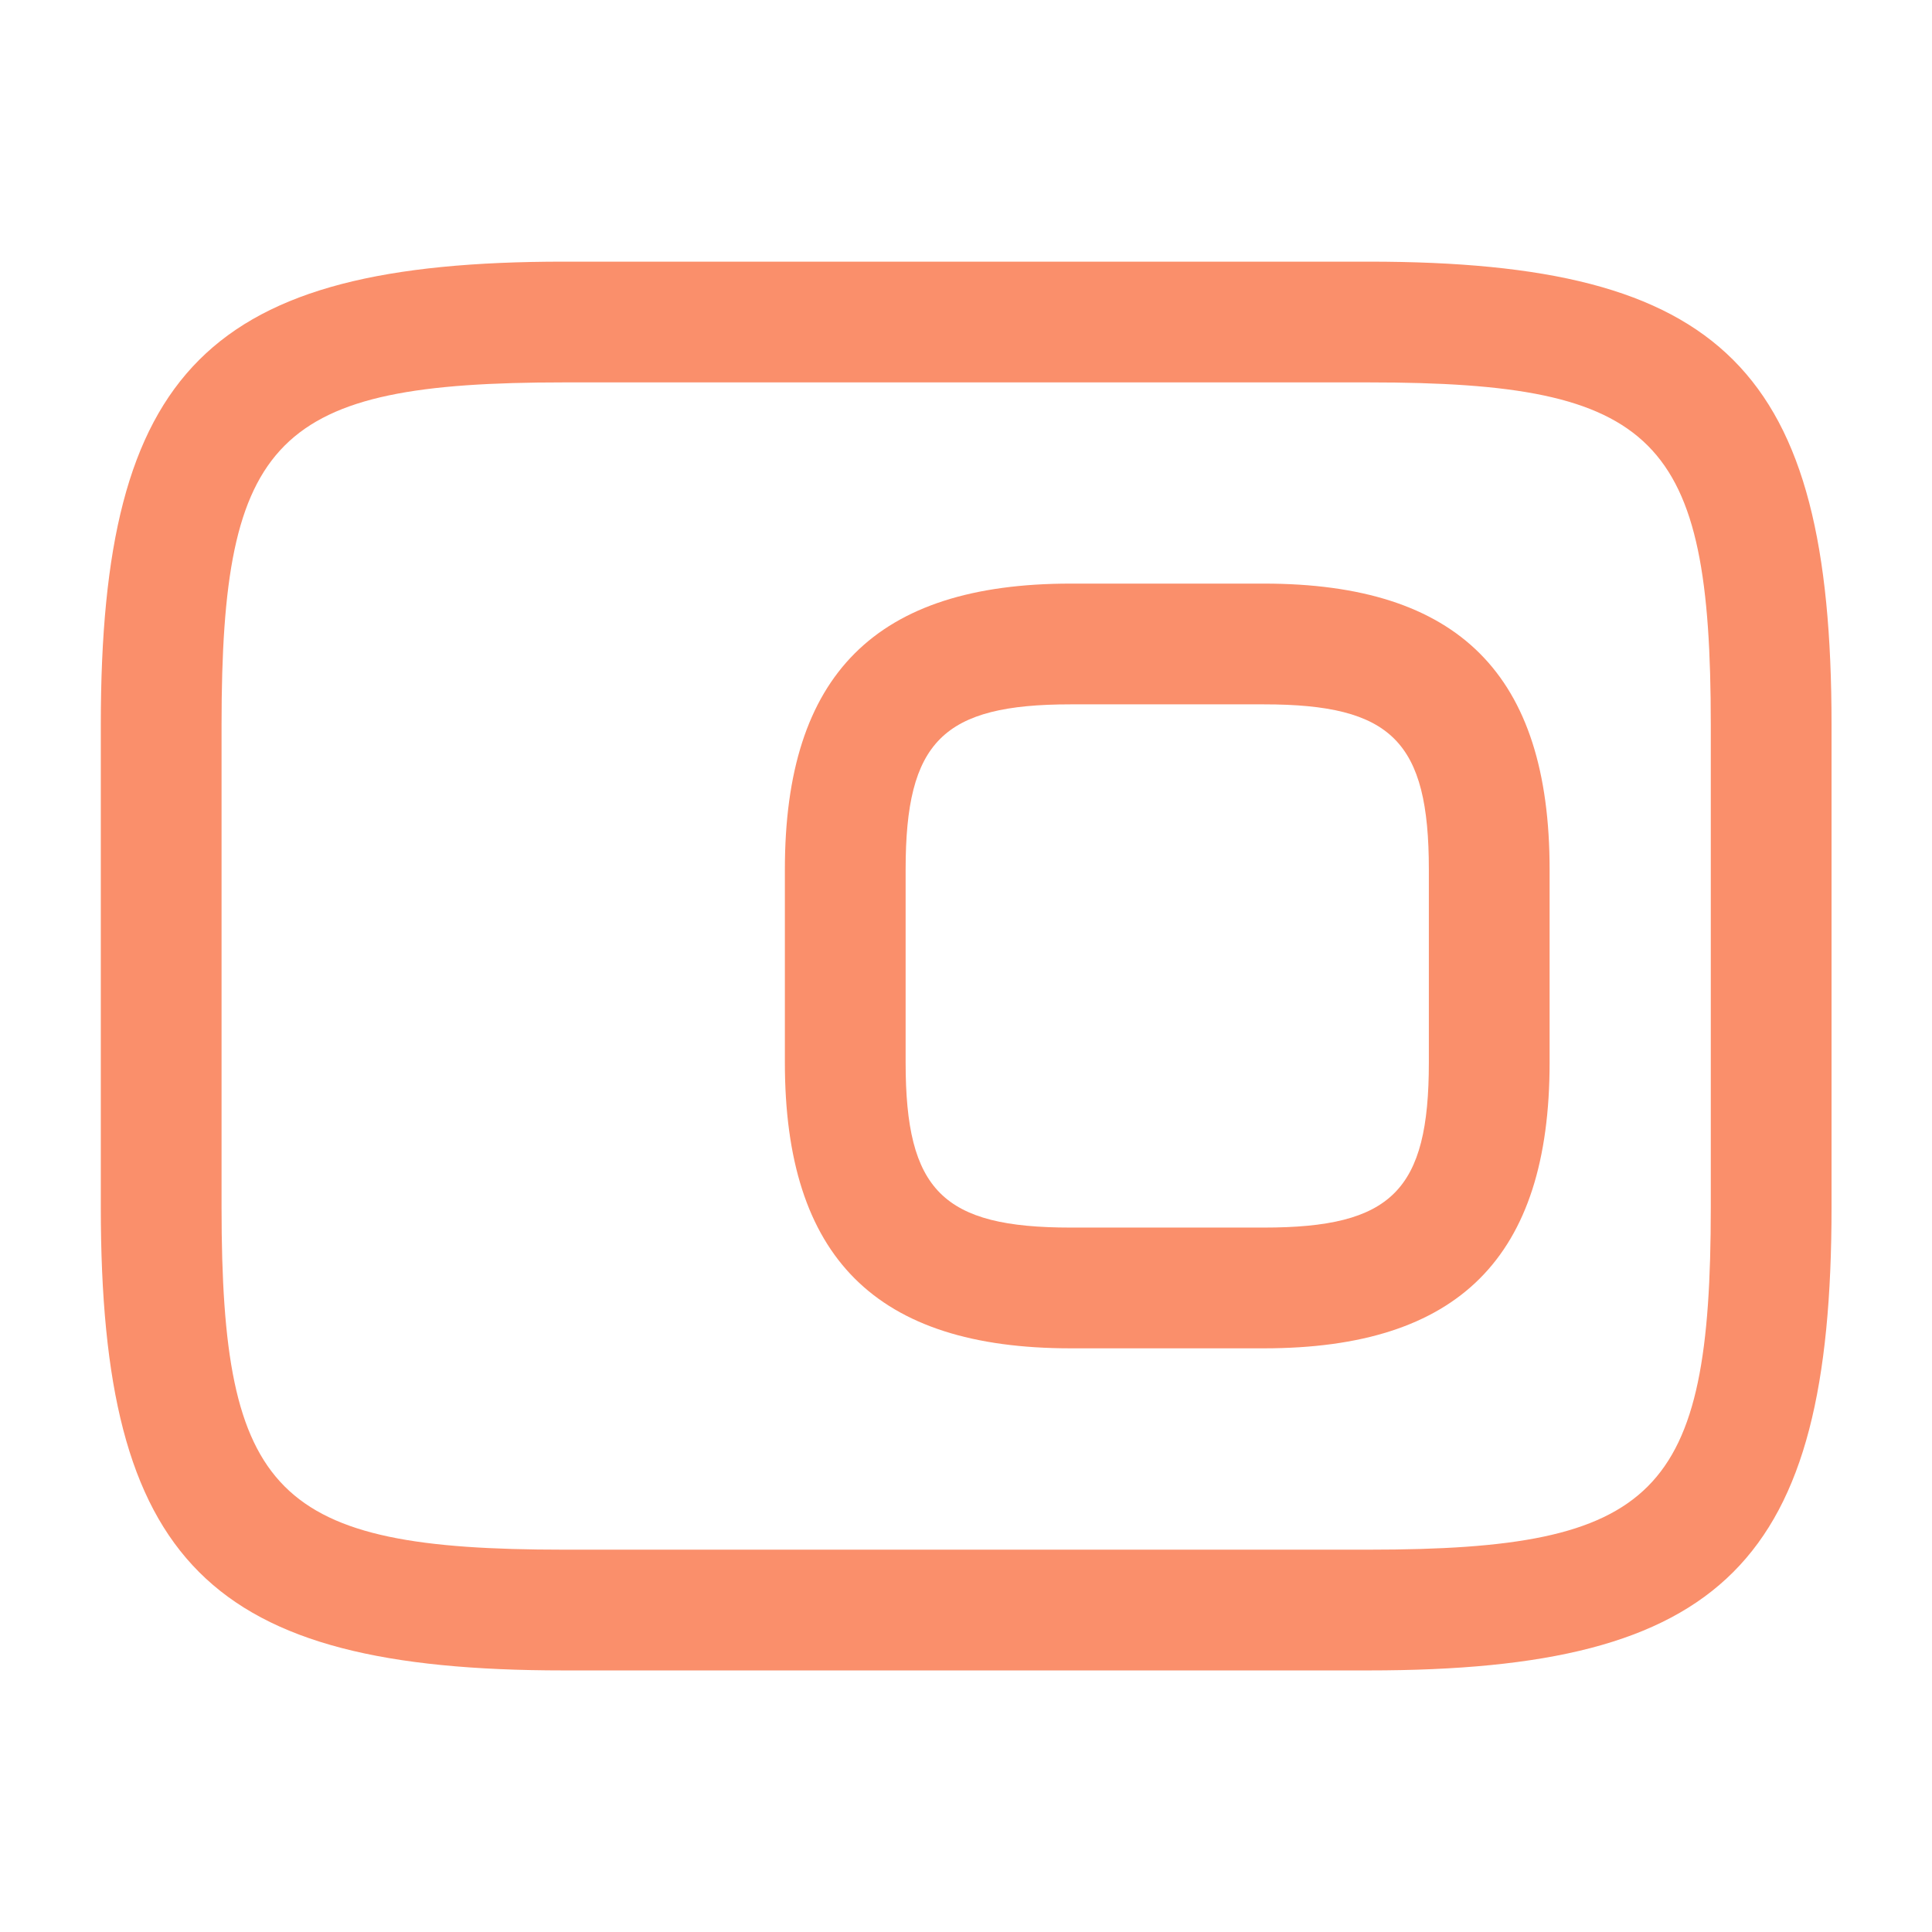
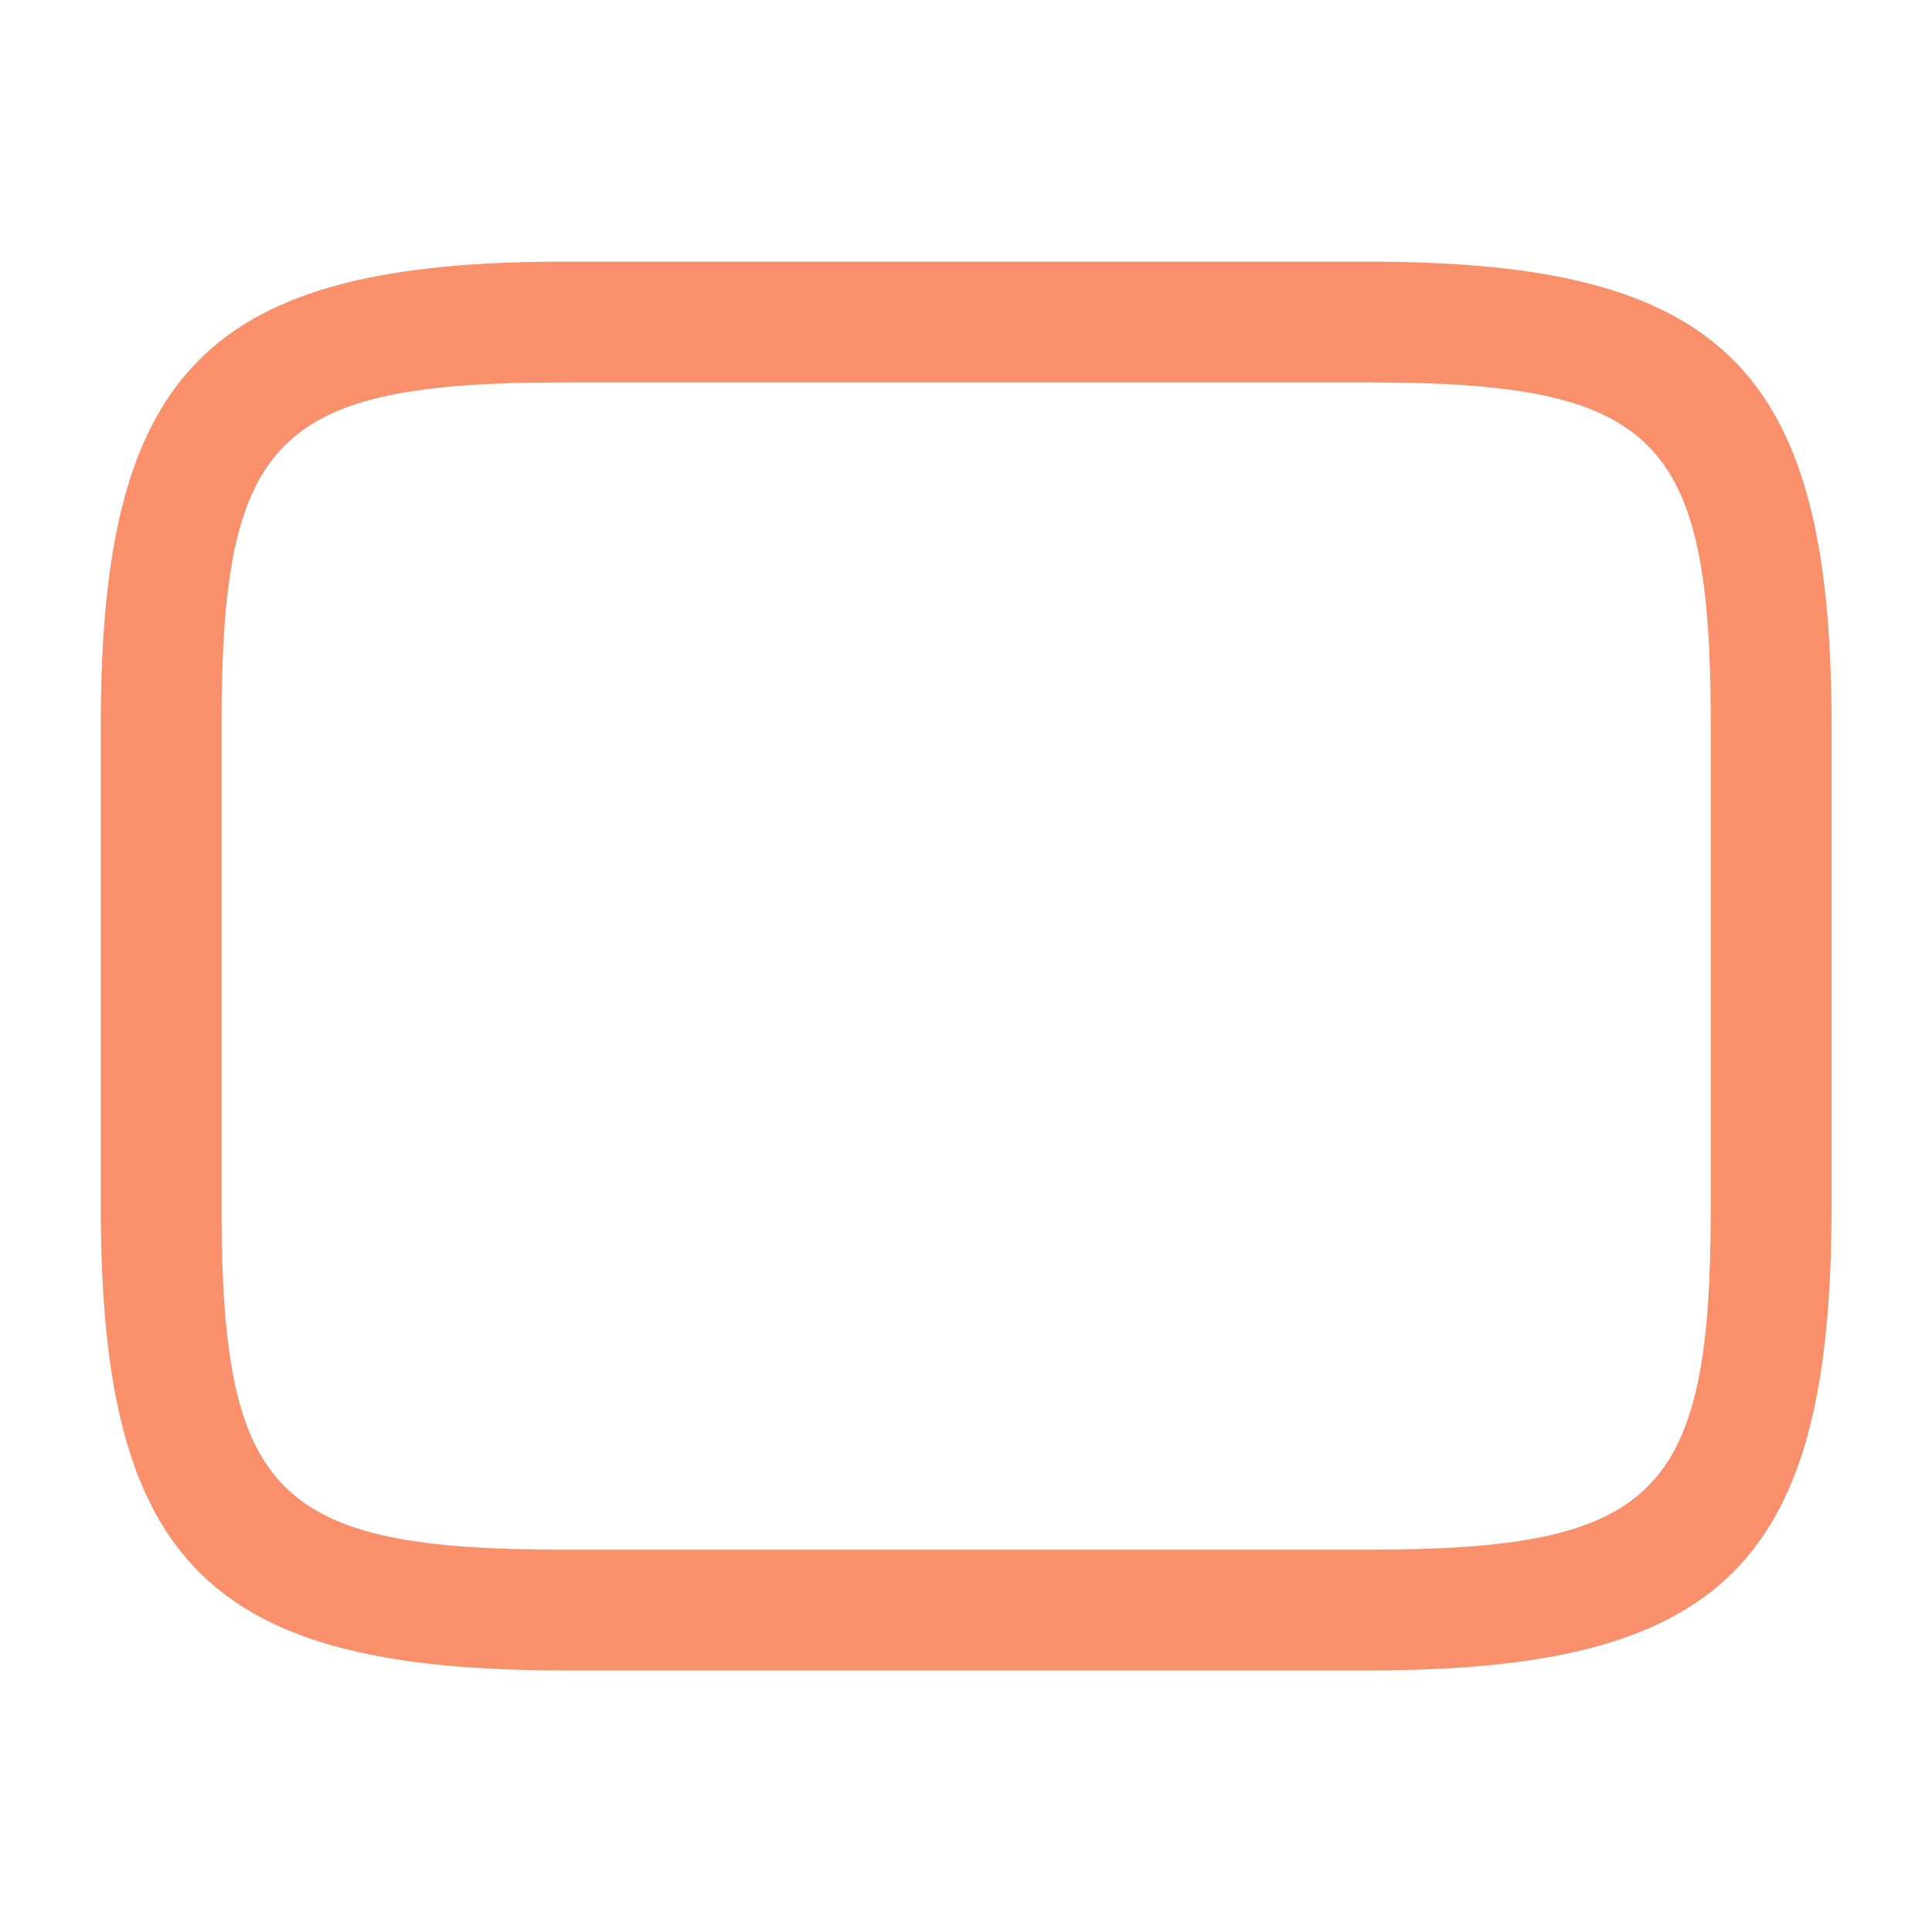
<svg xmlns="http://www.w3.org/2000/svg" width="28" height="28" viewBox="0 0 28 28" fill="none">
-   <path d="M18.317 19.541H15.517C12.693 19.541 11.375 18.223 11.375 15.4V12.6C11.375 9.776 12.693 8.458 15.517 8.458H18.317C21.14 8.458 22.458 9.776 22.458 12.6V15.4C22.458 18.223 21.14 19.541 18.317 19.541ZM15.517 10.208C13.662 10.208 13.125 10.745 13.125 12.6V15.4C13.125 17.255 13.662 17.791 15.517 17.791H18.317C20.172 17.791 20.708 17.255 20.708 15.4V12.6C20.708 10.745 20.172 10.208 18.317 10.208H15.517Z" fill="#FA8F6B" />
  <path d="M19.836 24.209H8.169C3.024 24.209 1.461 22.645 1.461 17.5V10.5C1.461 5.355 3.024 3.792 8.169 3.792H19.836C24.981 3.792 26.544 5.355 26.544 10.5V17.5C26.544 22.645 24.981 24.209 19.836 24.209ZM8.169 5.542C3.993 5.542 3.211 6.335 3.211 10.5V17.5C3.211 21.665 3.993 22.459 8.169 22.459H19.836C24.013 22.459 24.794 21.665 24.794 17.5V10.5C24.794 6.335 24.013 5.542 19.836 5.542H8.169Z" fill="#FA8F6B" />
</svg>